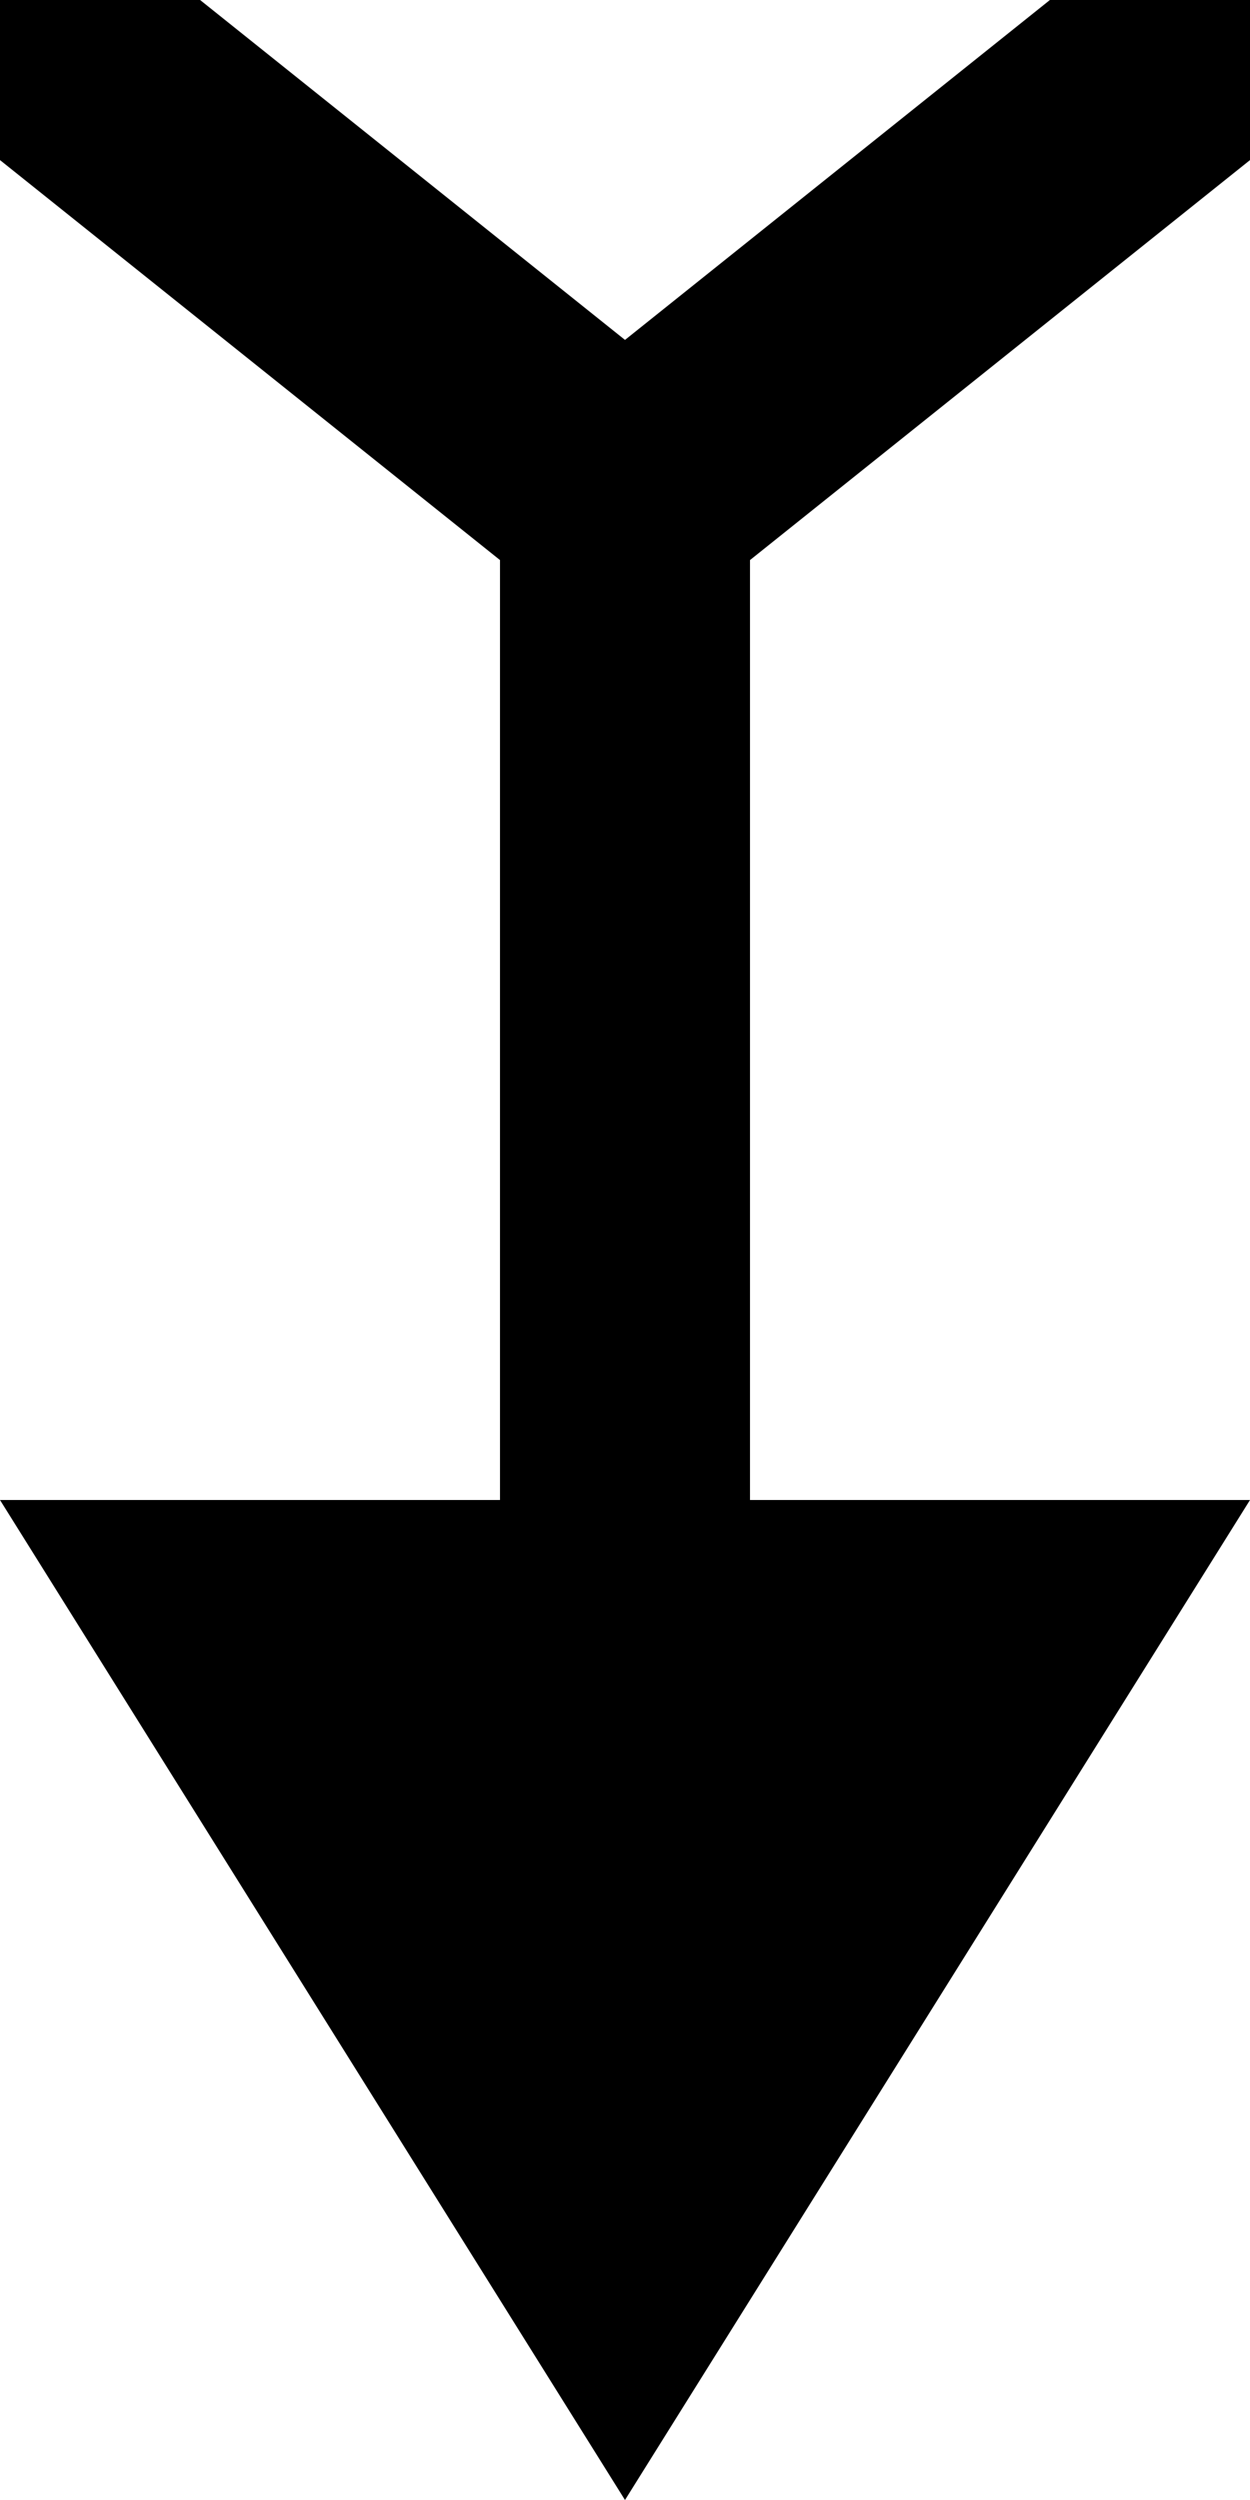
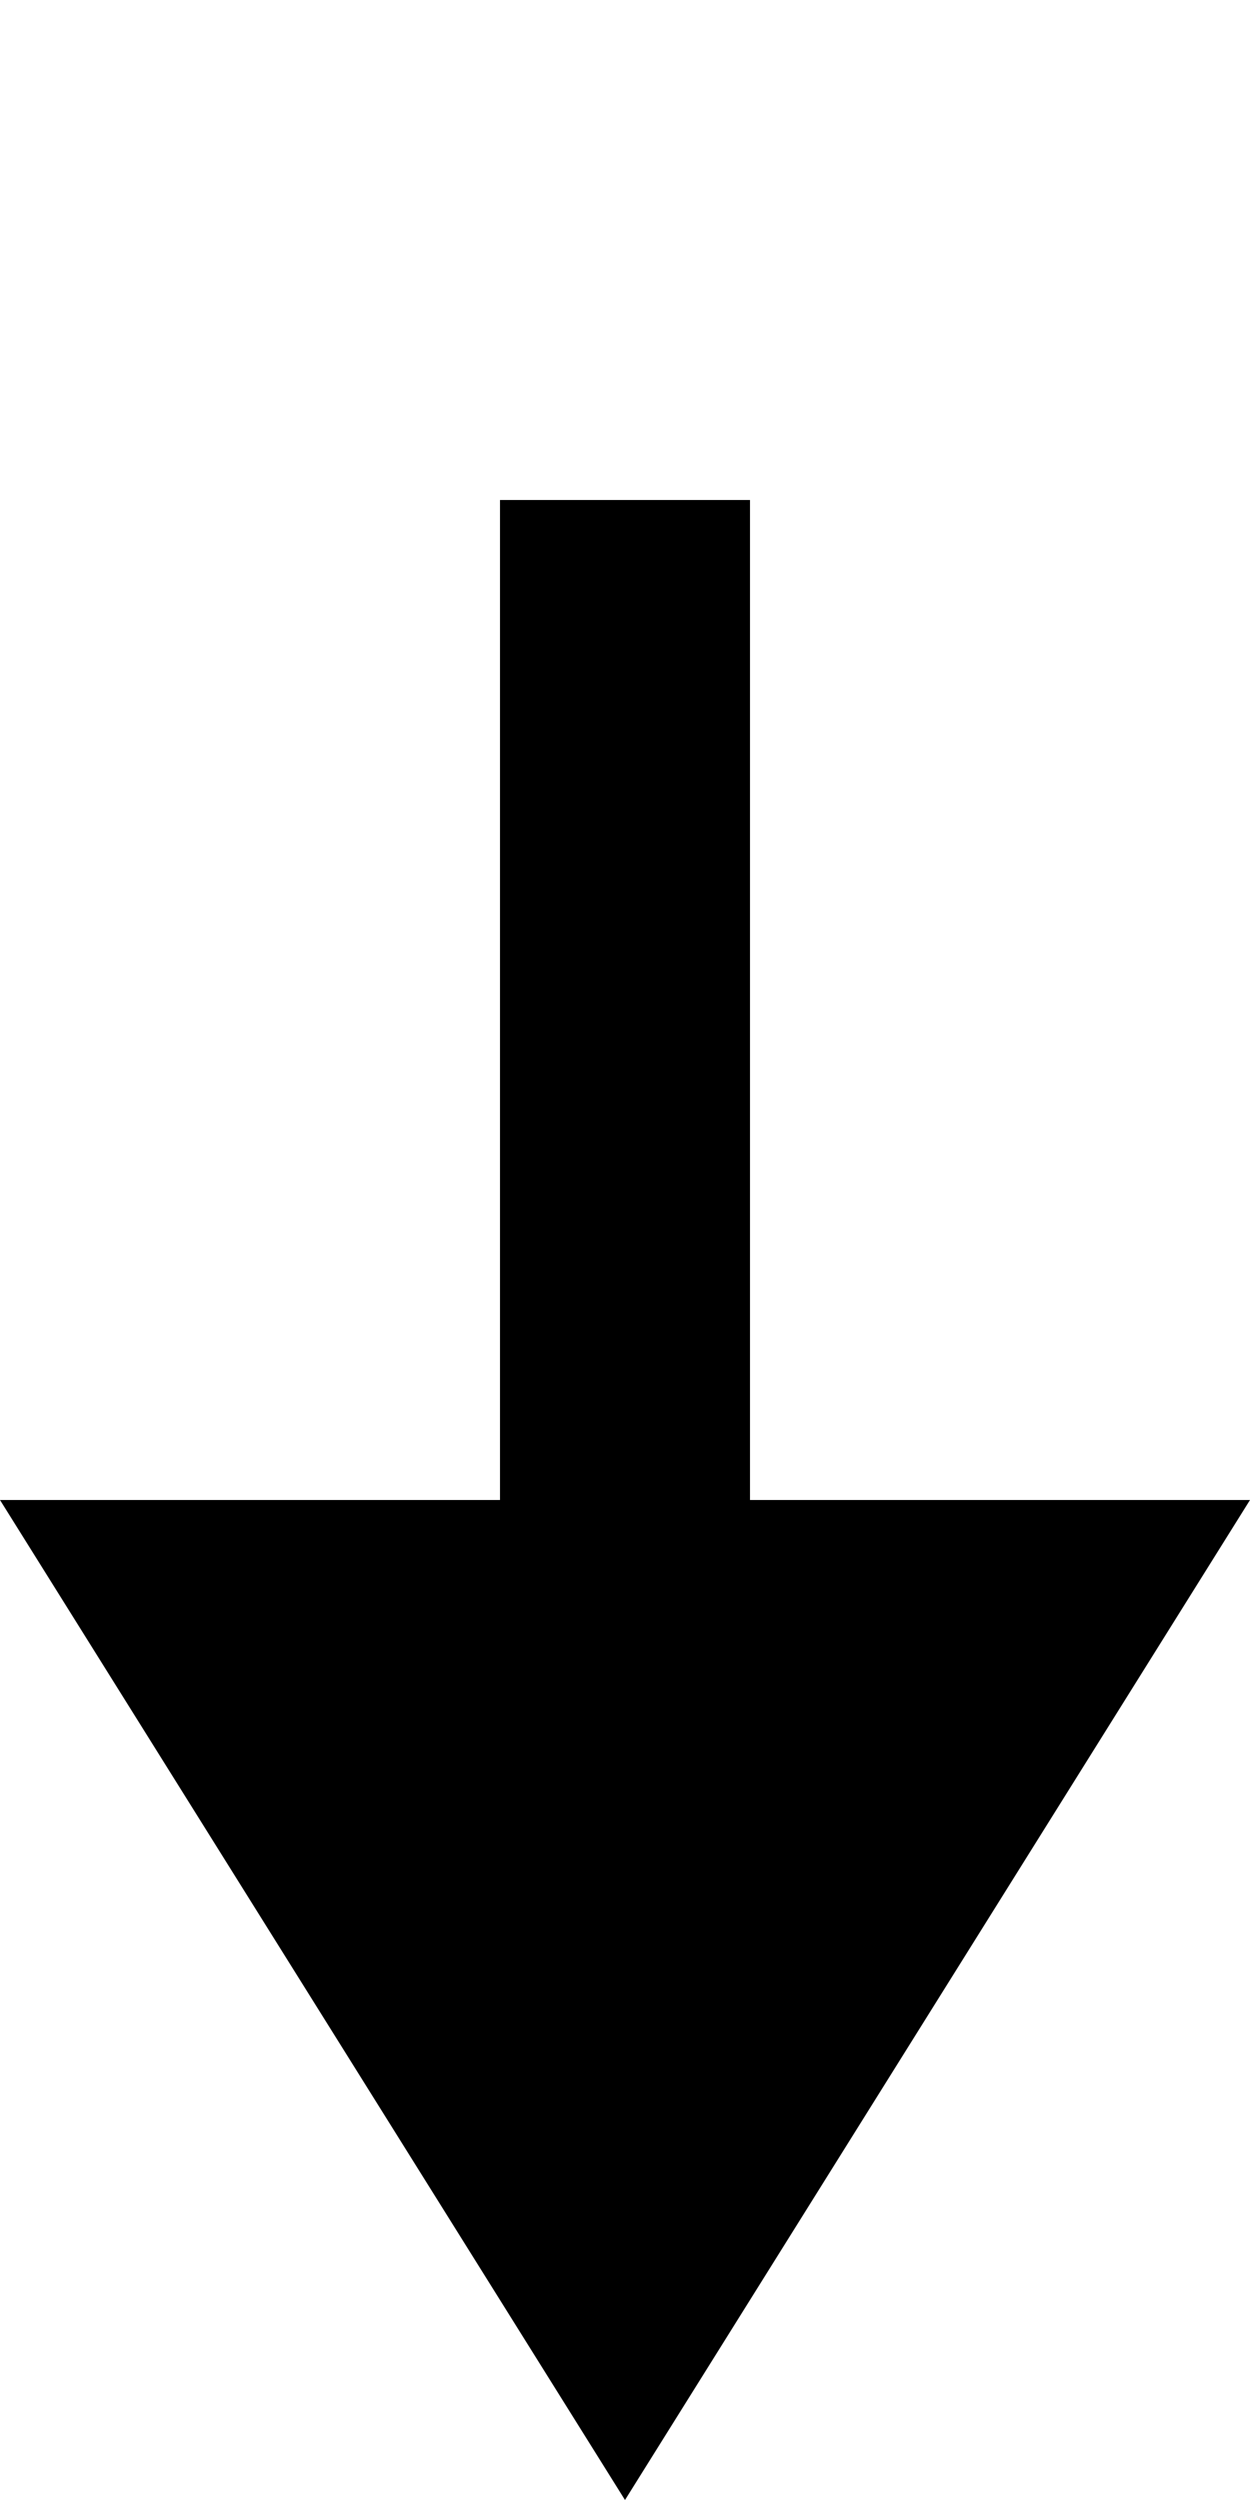
<svg xmlns="http://www.w3.org/2000/svg" width="2.5mm" height="5mm" viewBox="0 0 2.5 5">
-   <polyline points="0,0 1.25,1 2.5,0" fill="none" stroke="black" stroke-width="0.5" />
  <polyline points="1.25,1 1.25,3" fill="none" stroke="black" stroke-width="0.5" />
  <polyline points="0,3 1.25,5 2.5,3" />
</svg>